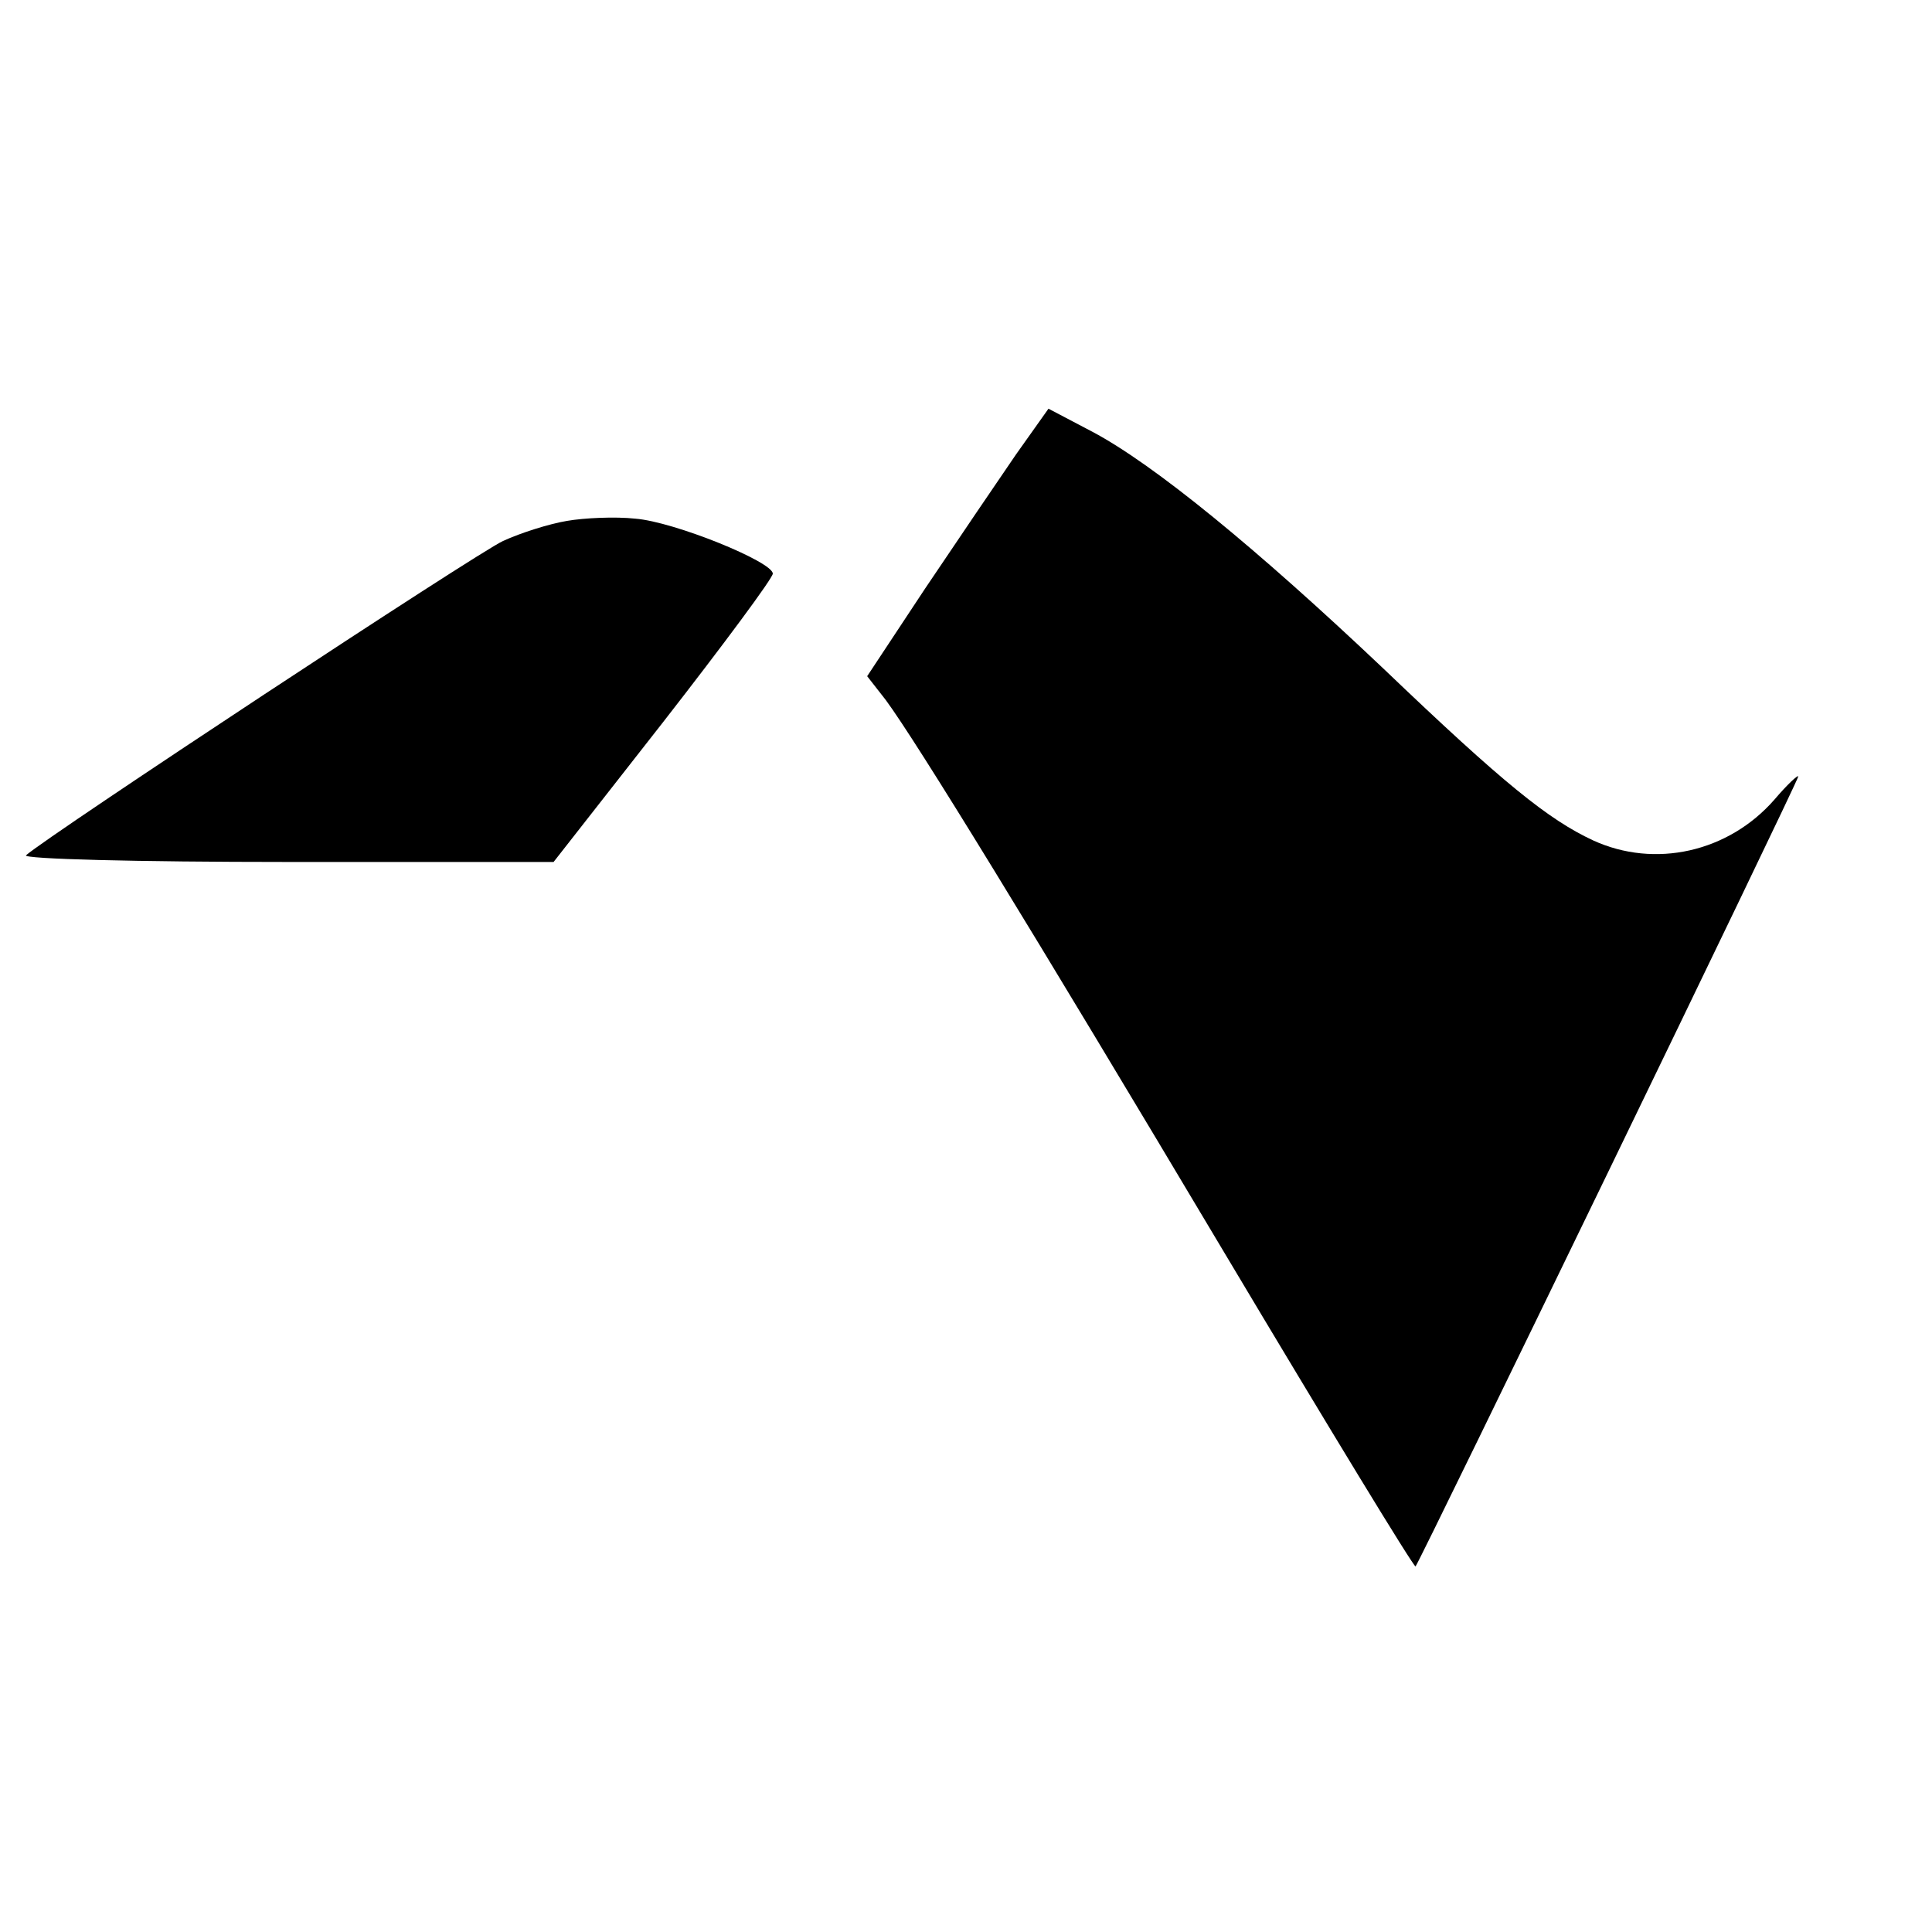
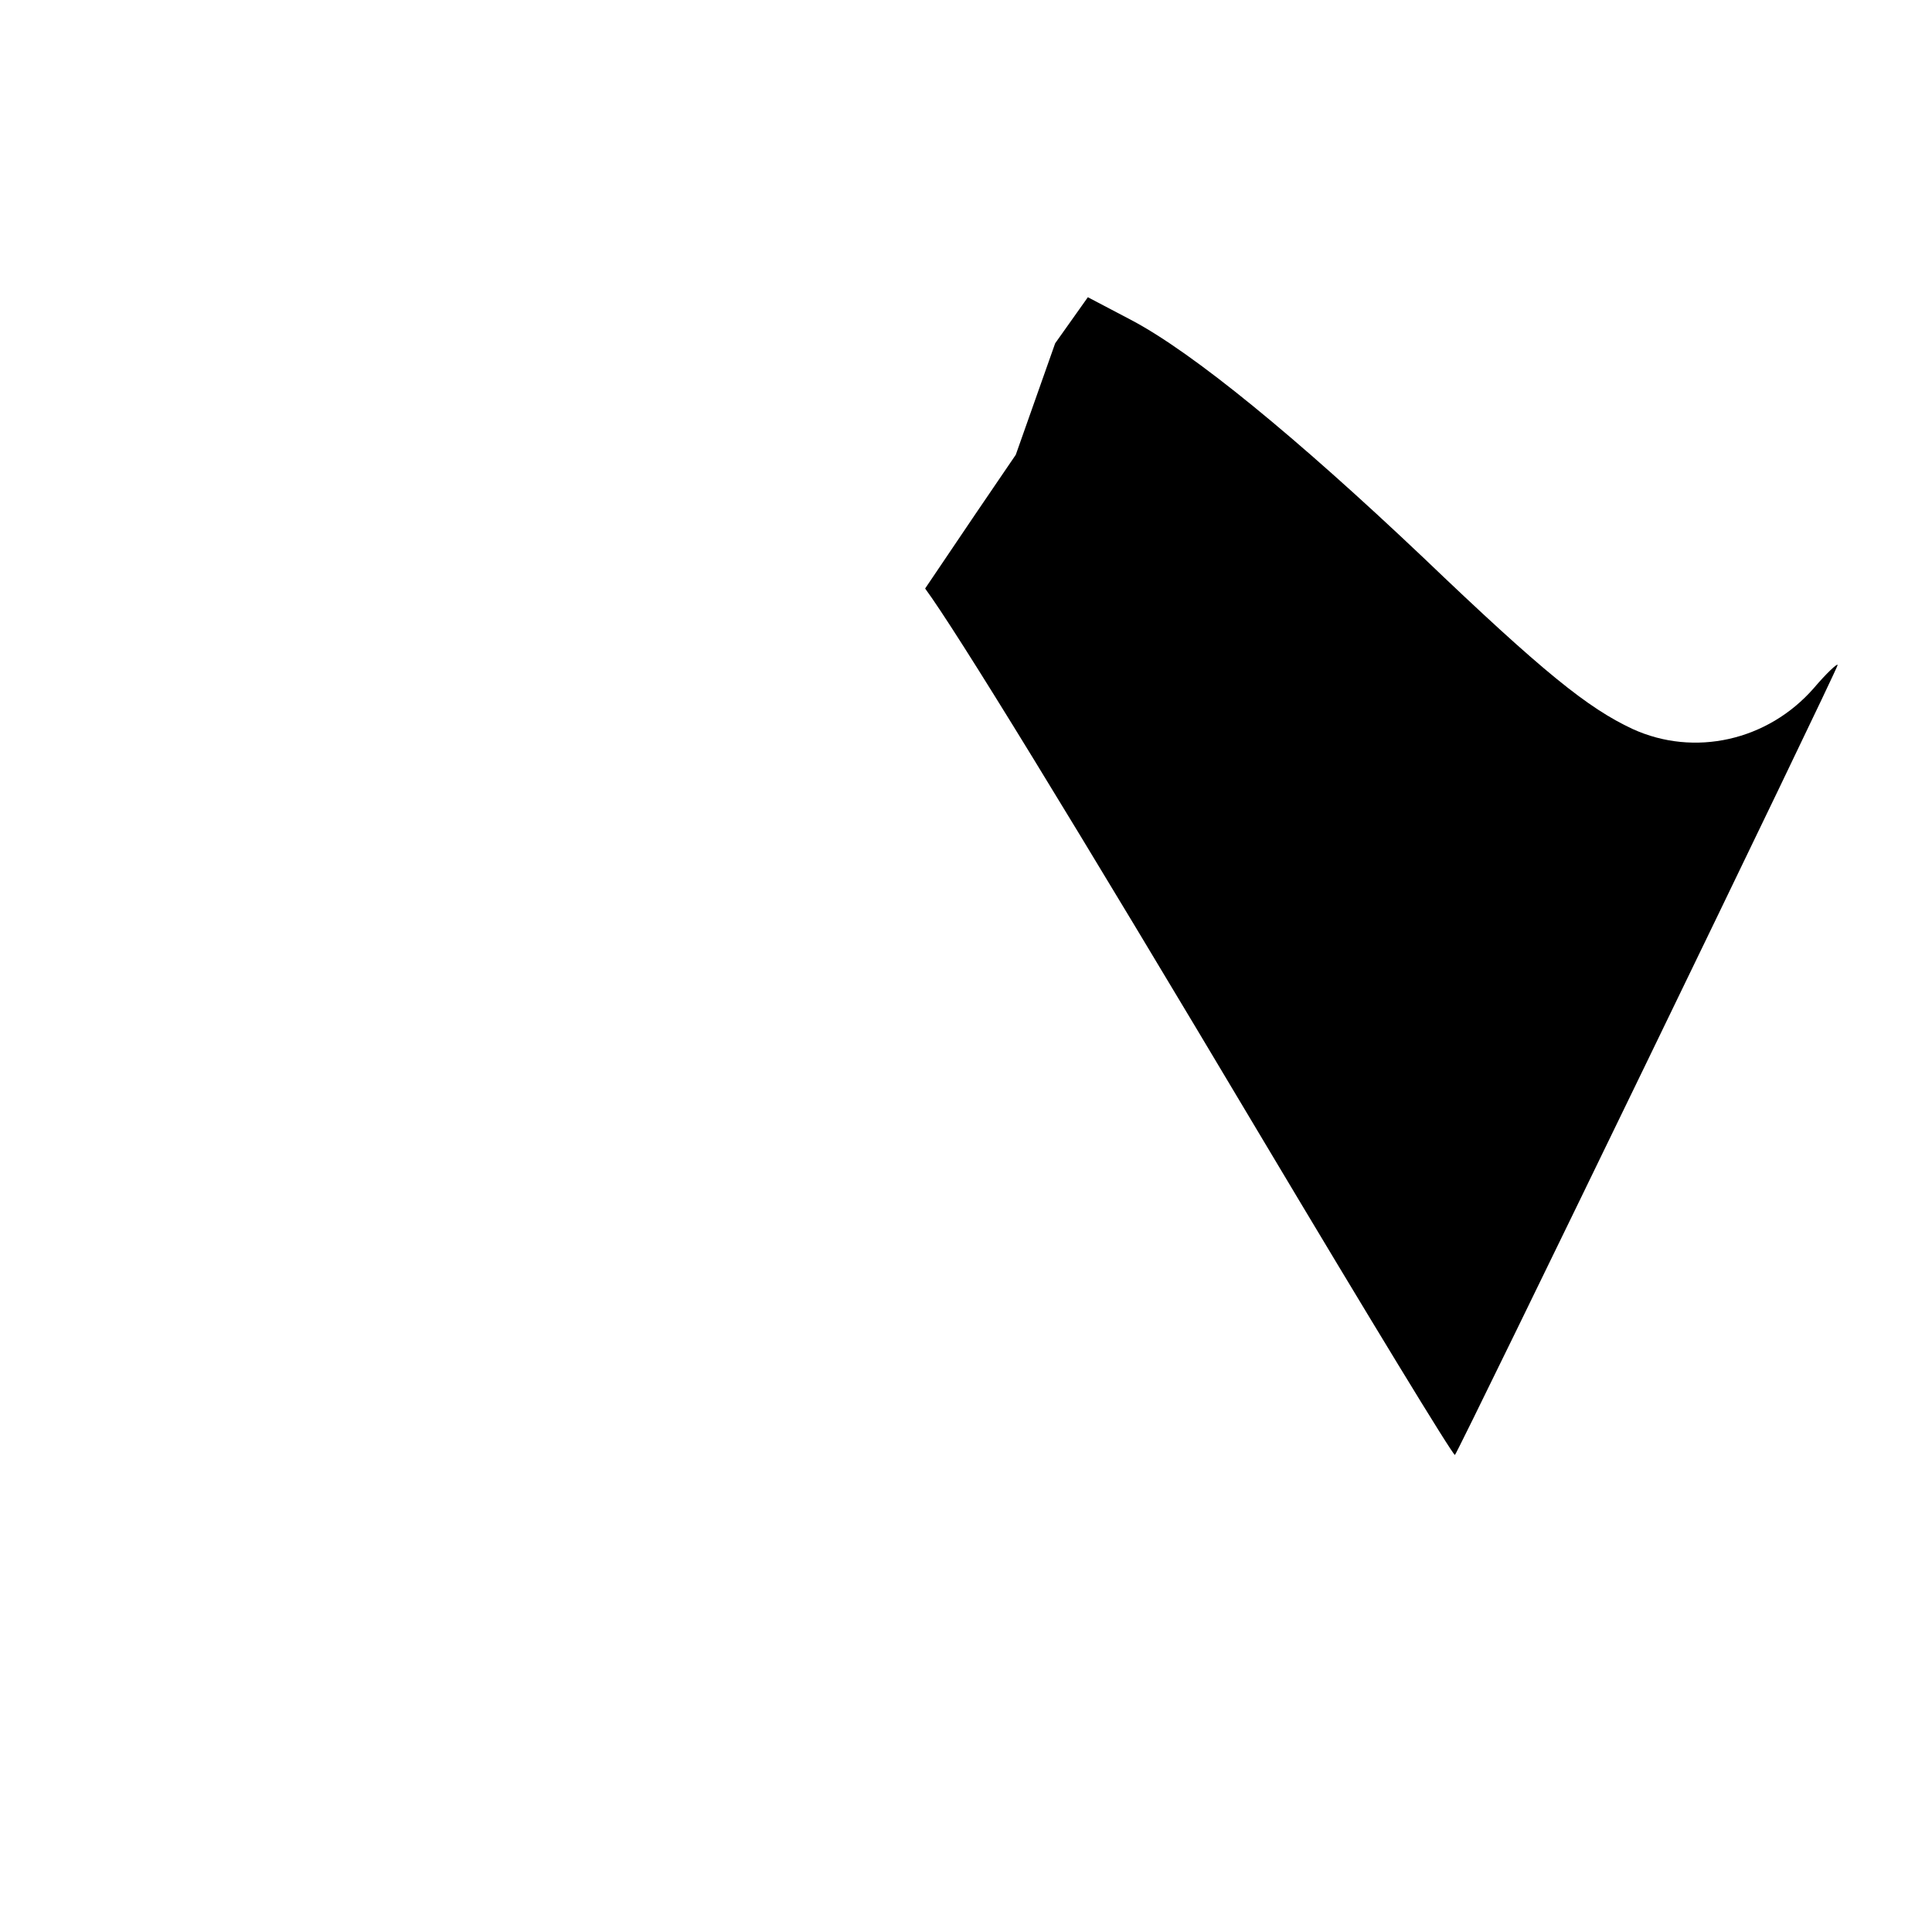
<svg xmlns="http://www.w3.org/2000/svg" version="1.0" width="260pt" height="260pt" viewBox="0 0 260 260" preserveAspectRatio="xMidYMid meet">
  <g transform="translate(0,260) scale(0.1,-0.1)" fill="#000000" stroke="none">
-     <path d="M1367 1988 c-24 -35 -79 -116 -122 -180 l-78 -118 25 -32 c42 -57 196 -308 457 -746 139 -233 254 -422 256 -420 6 7 515 1057 515 1063 0 3 -15 -11 -32 -31 -62 -71 -161 -93 -244 -55 -60 28 -120 76 -282 231 -171 162 -309 275 -392 319 l-59 31 -44 -62z" />
-     <path d="M763 1899 c-24 -4 -62 -16 -86 -27 -35 -16 -610 -395 -642 -423 -5 -5 150 -9 351 -9 l359 0 148 189 c81 104 147 193 147 199 0 16 -133 70 -185 74 -27 3 -69 1 -92 -3z" />
+     <path d="M1367 1988 c-24 -35 -79 -116 -122 -180 c42 -57 196 -308 457 -746 139 -233 254 -422 256 -420 6 7 515 1057 515 1063 0 3 -15 -11 -32 -31 -62 -71 -161 -93 -244 -55 -60 28 -120 76 -282 231 -171 162 -309 275 -392 319 l-59 31 -44 -62z" />
  </g>
</svg>